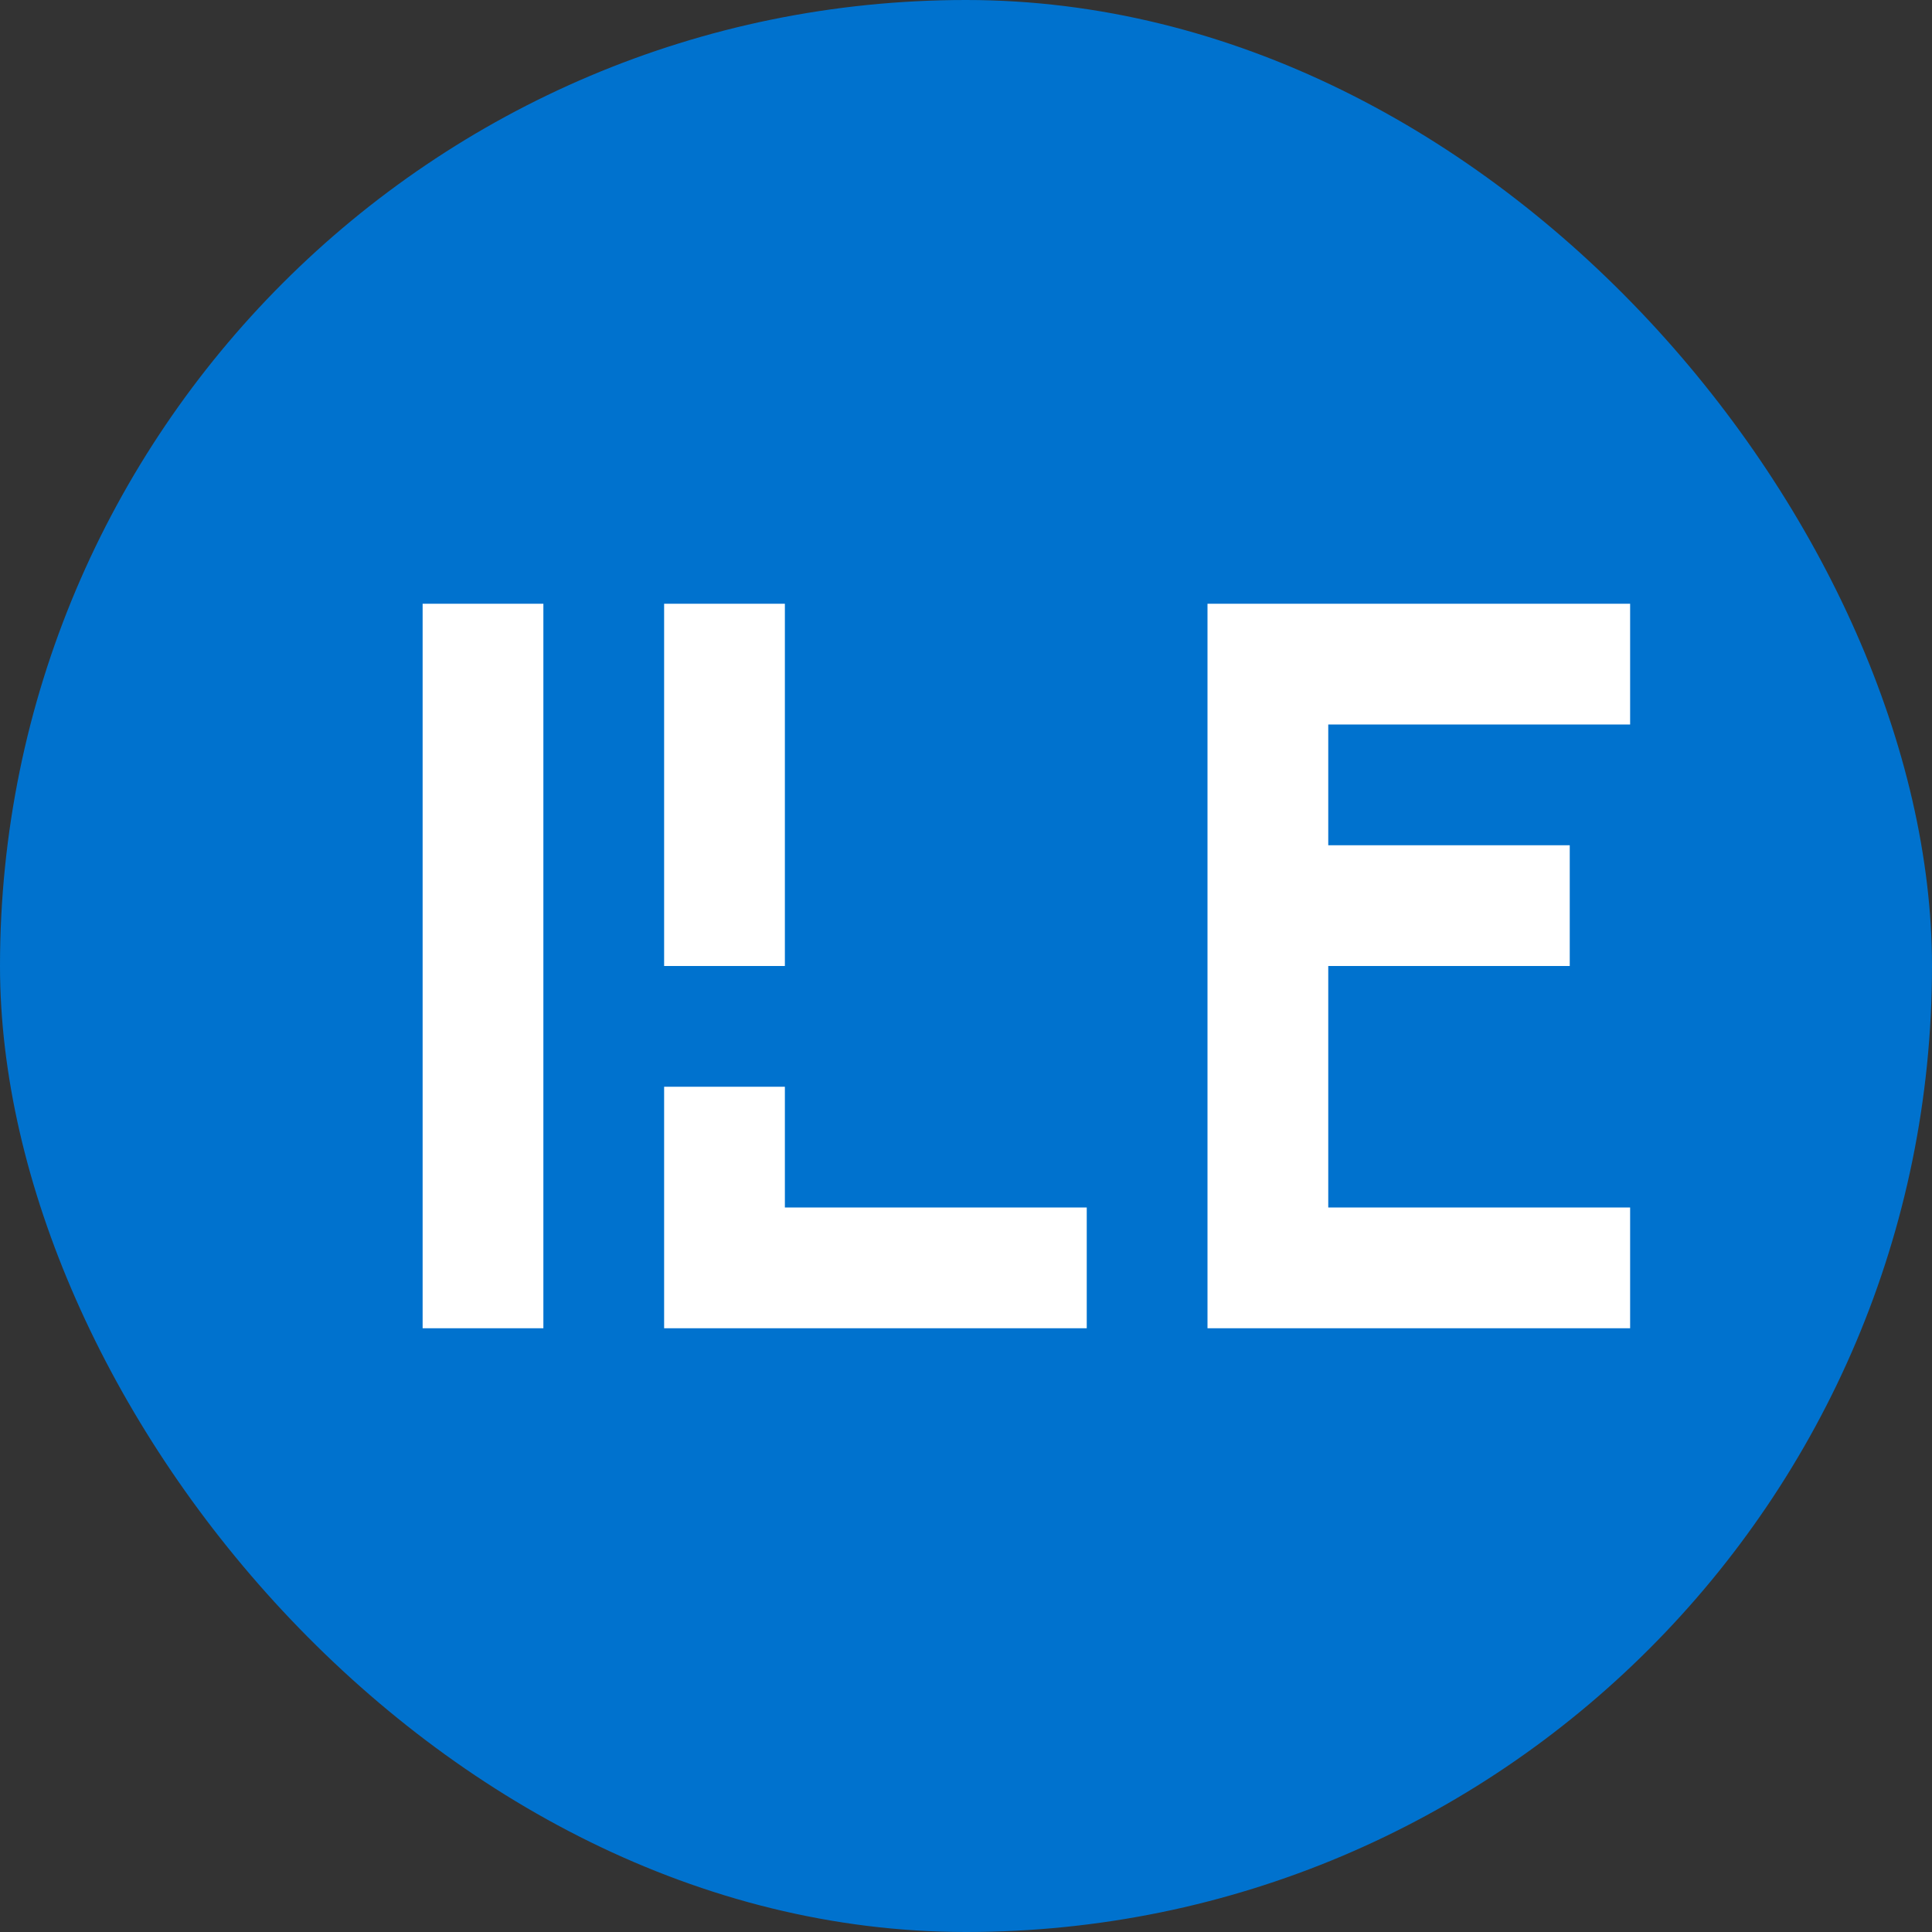
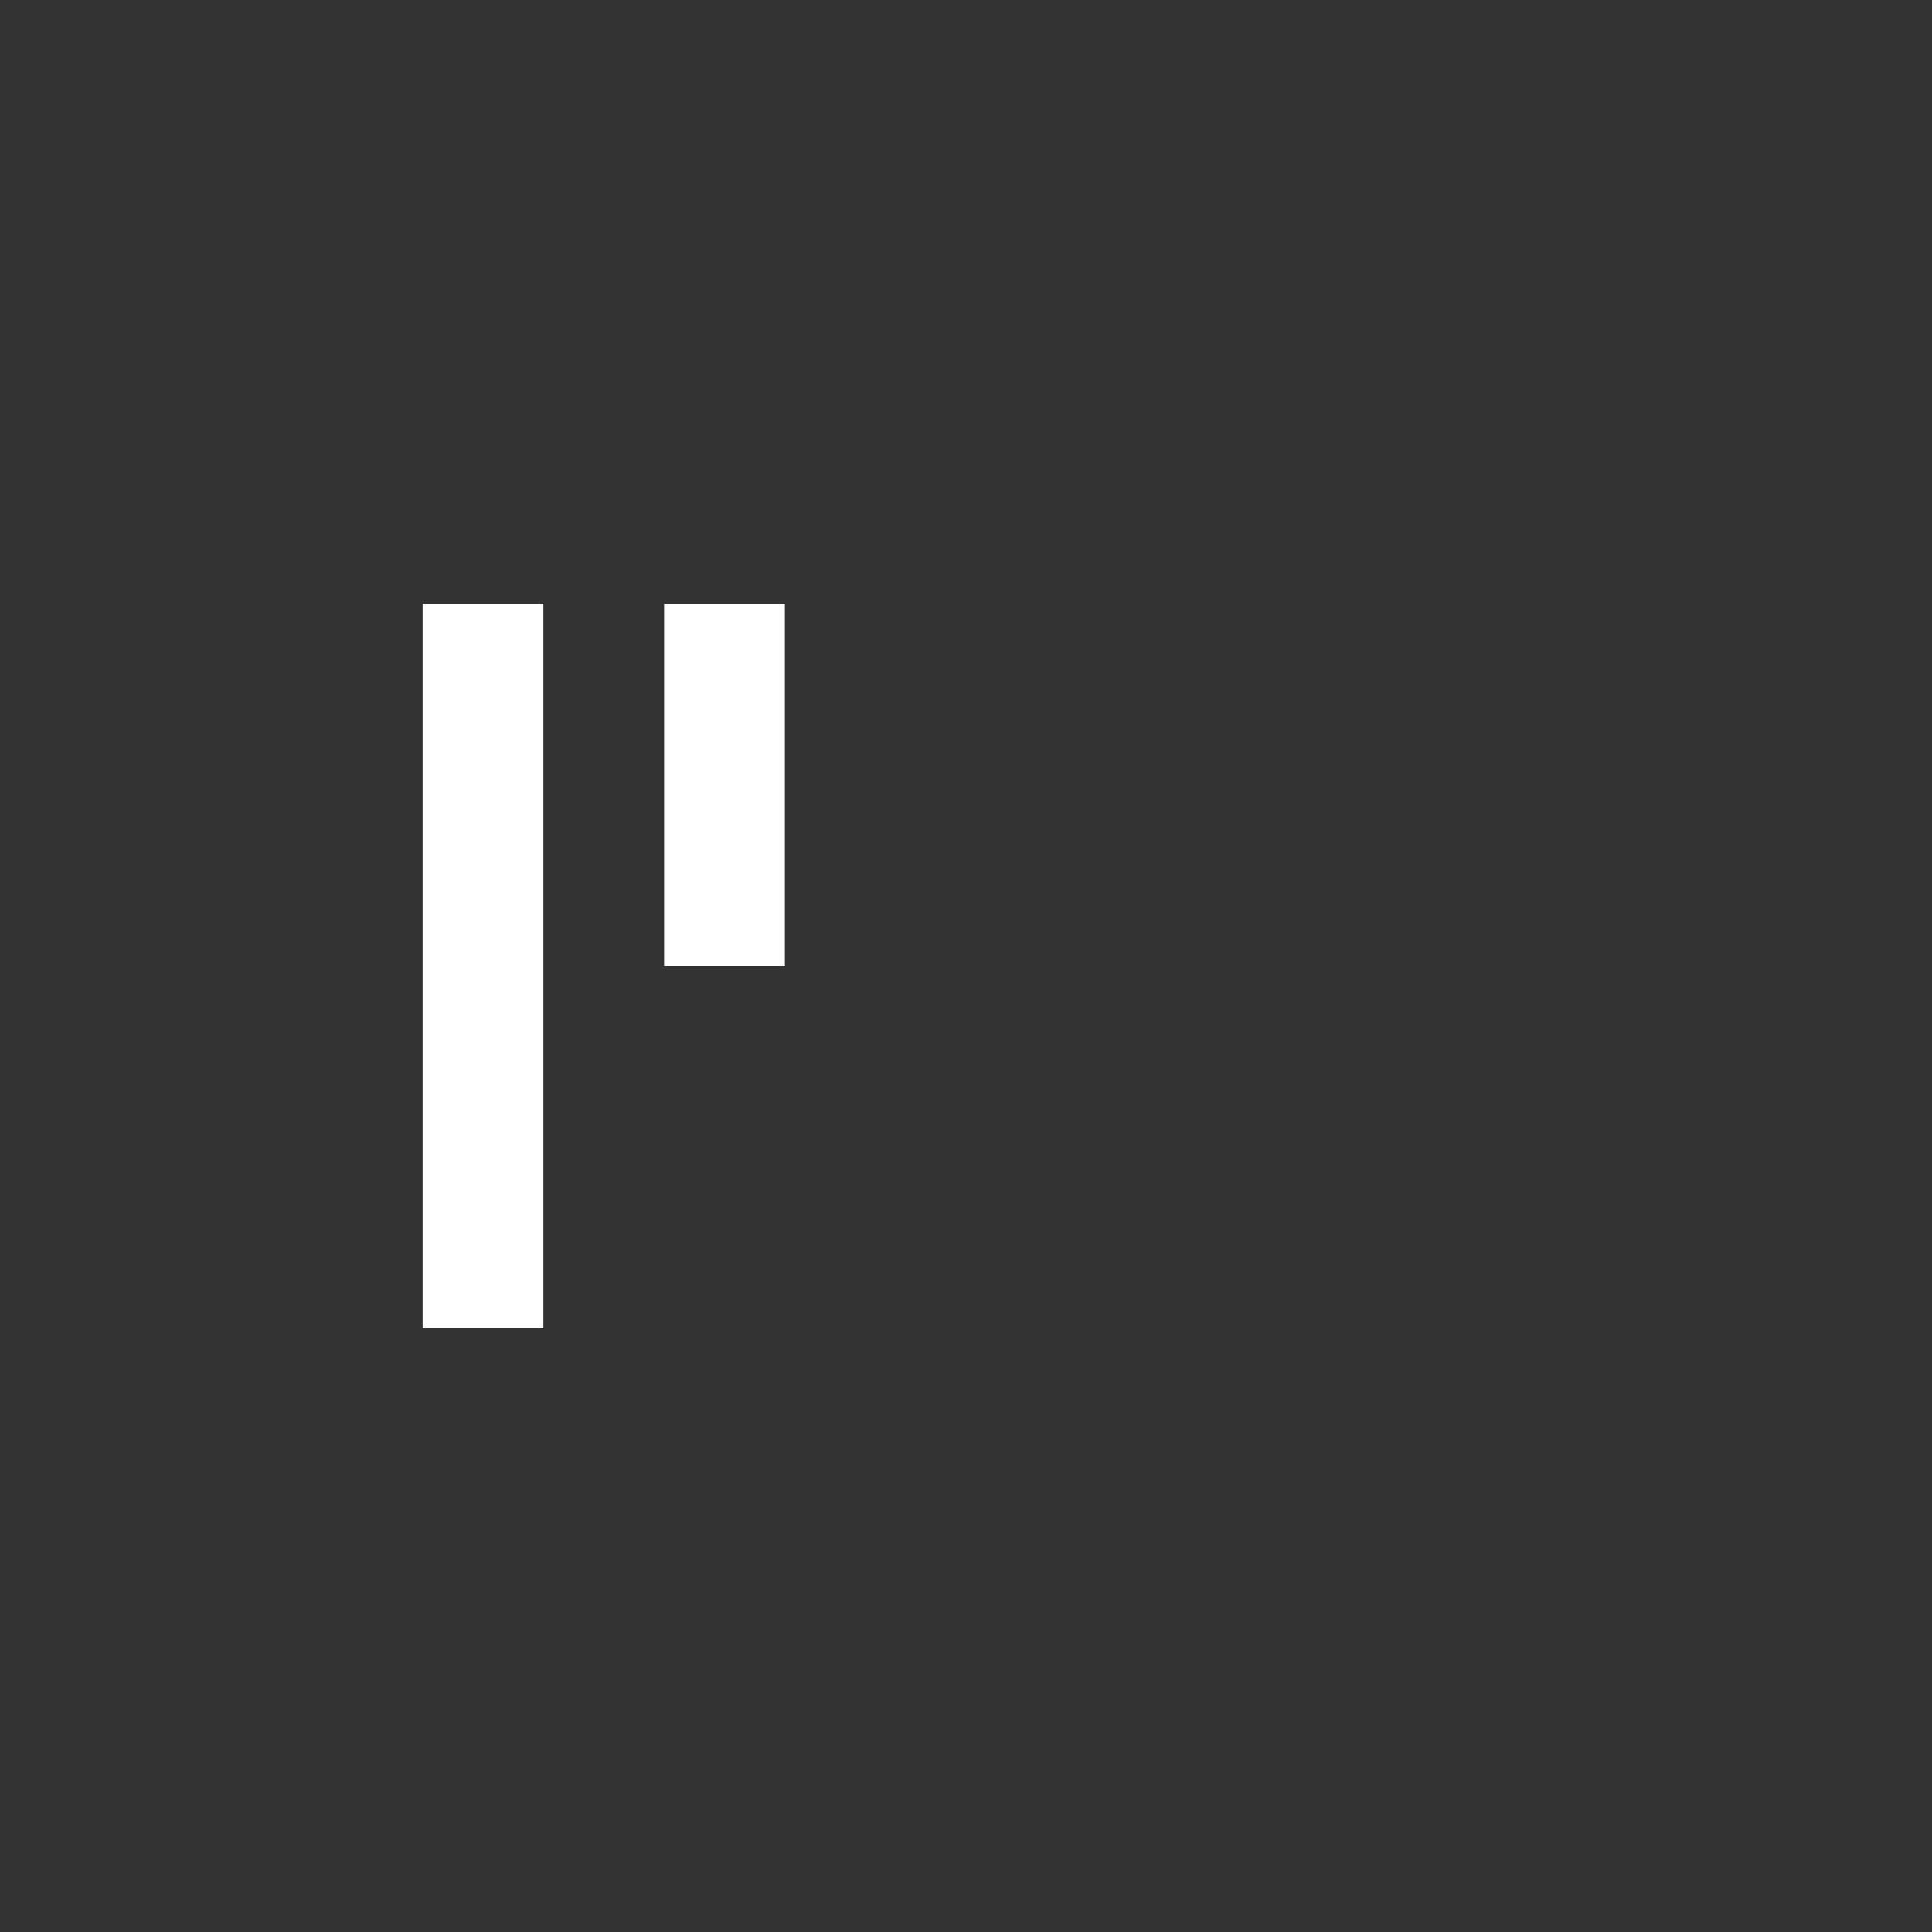
<svg xmlns="http://www.w3.org/2000/svg" width="32" height="32" viewBox="0 0 32 32" fill="none">
  <rect x="0" y="0" width="32" height="32" fill="#333333" stroke="none" />
-   <rect width="32" height="32" rx="16" fill="#0072CE" />
  <path d="M9 10H7V22H9V10Z" fill="white" />
  <path d="M13 10H11V16H13V10Z" fill="white" />
-   <path d="M13 18H11V22H18V20H13V18Z" fill="white" />
-   <path d="M20 10H27V12H22V14H26V16H22V20H27V22H20V10Z" fill="white" />
</svg>